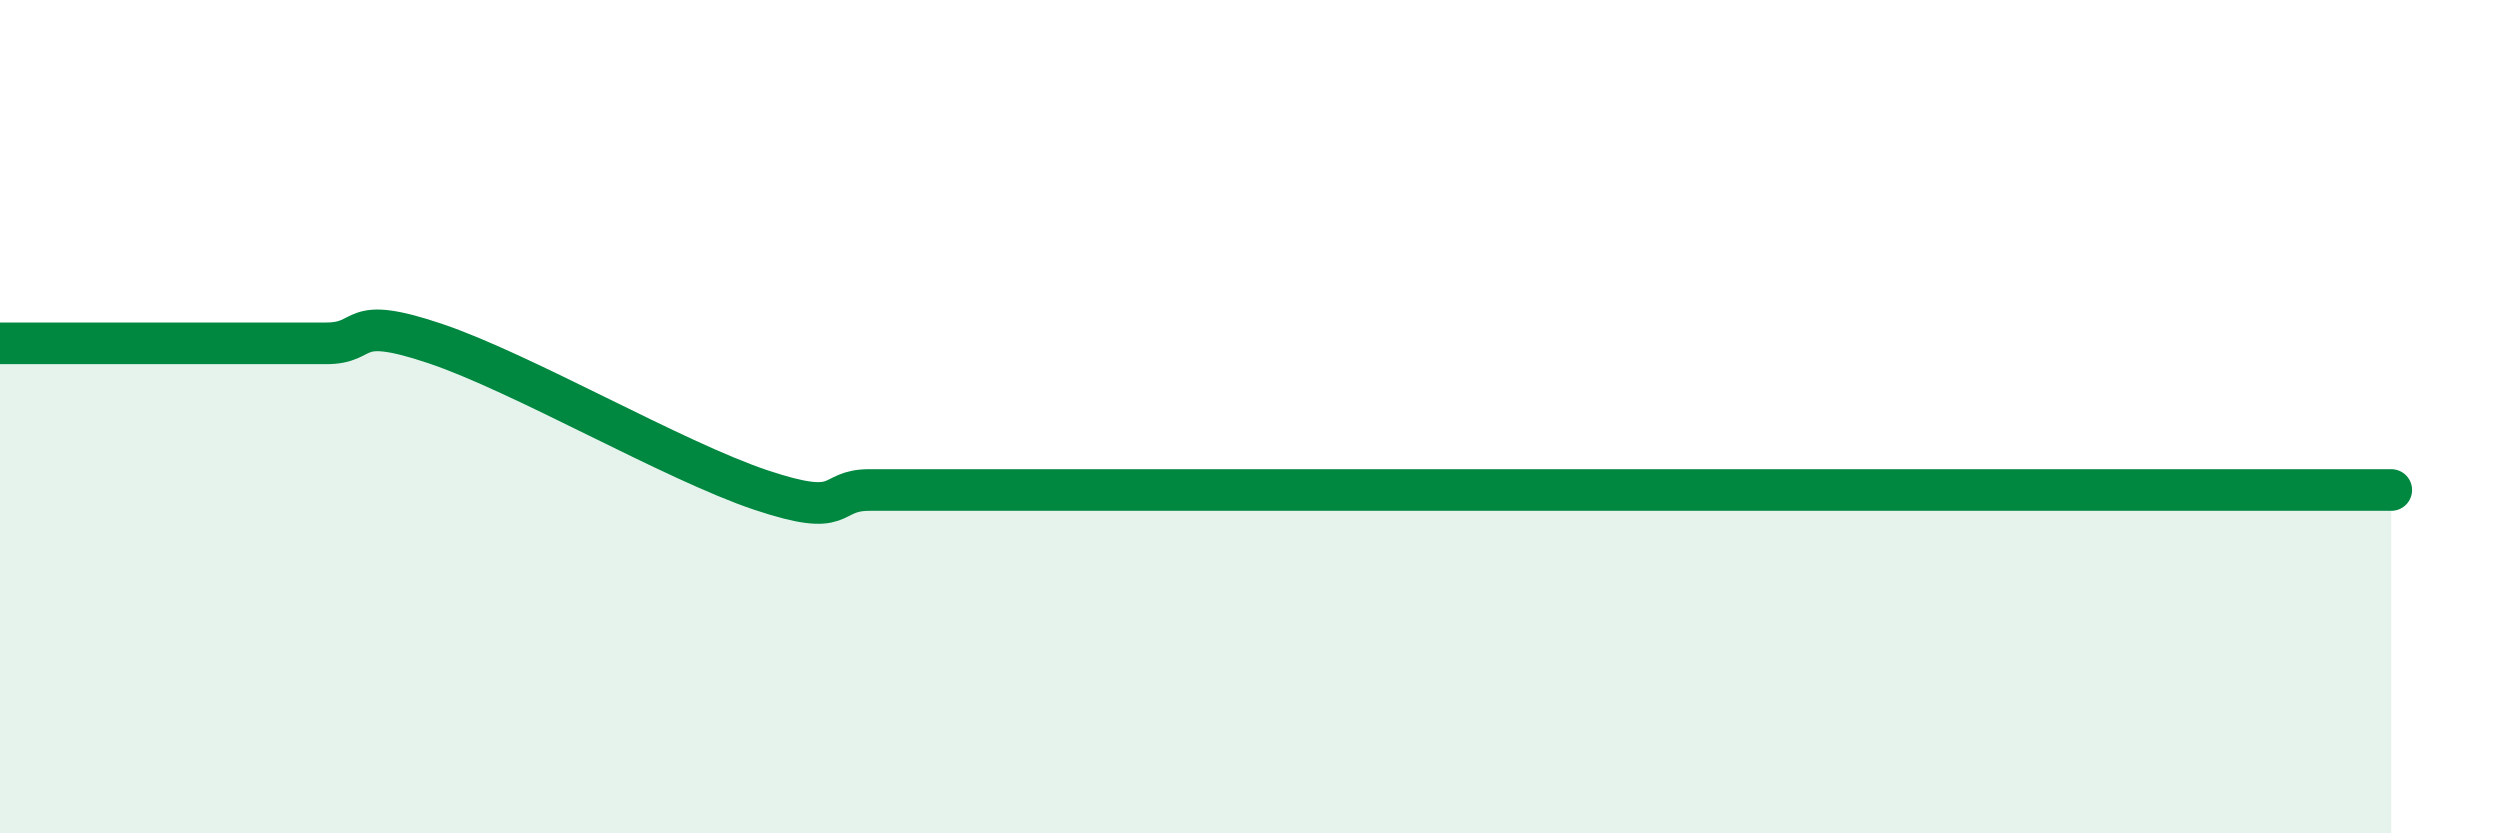
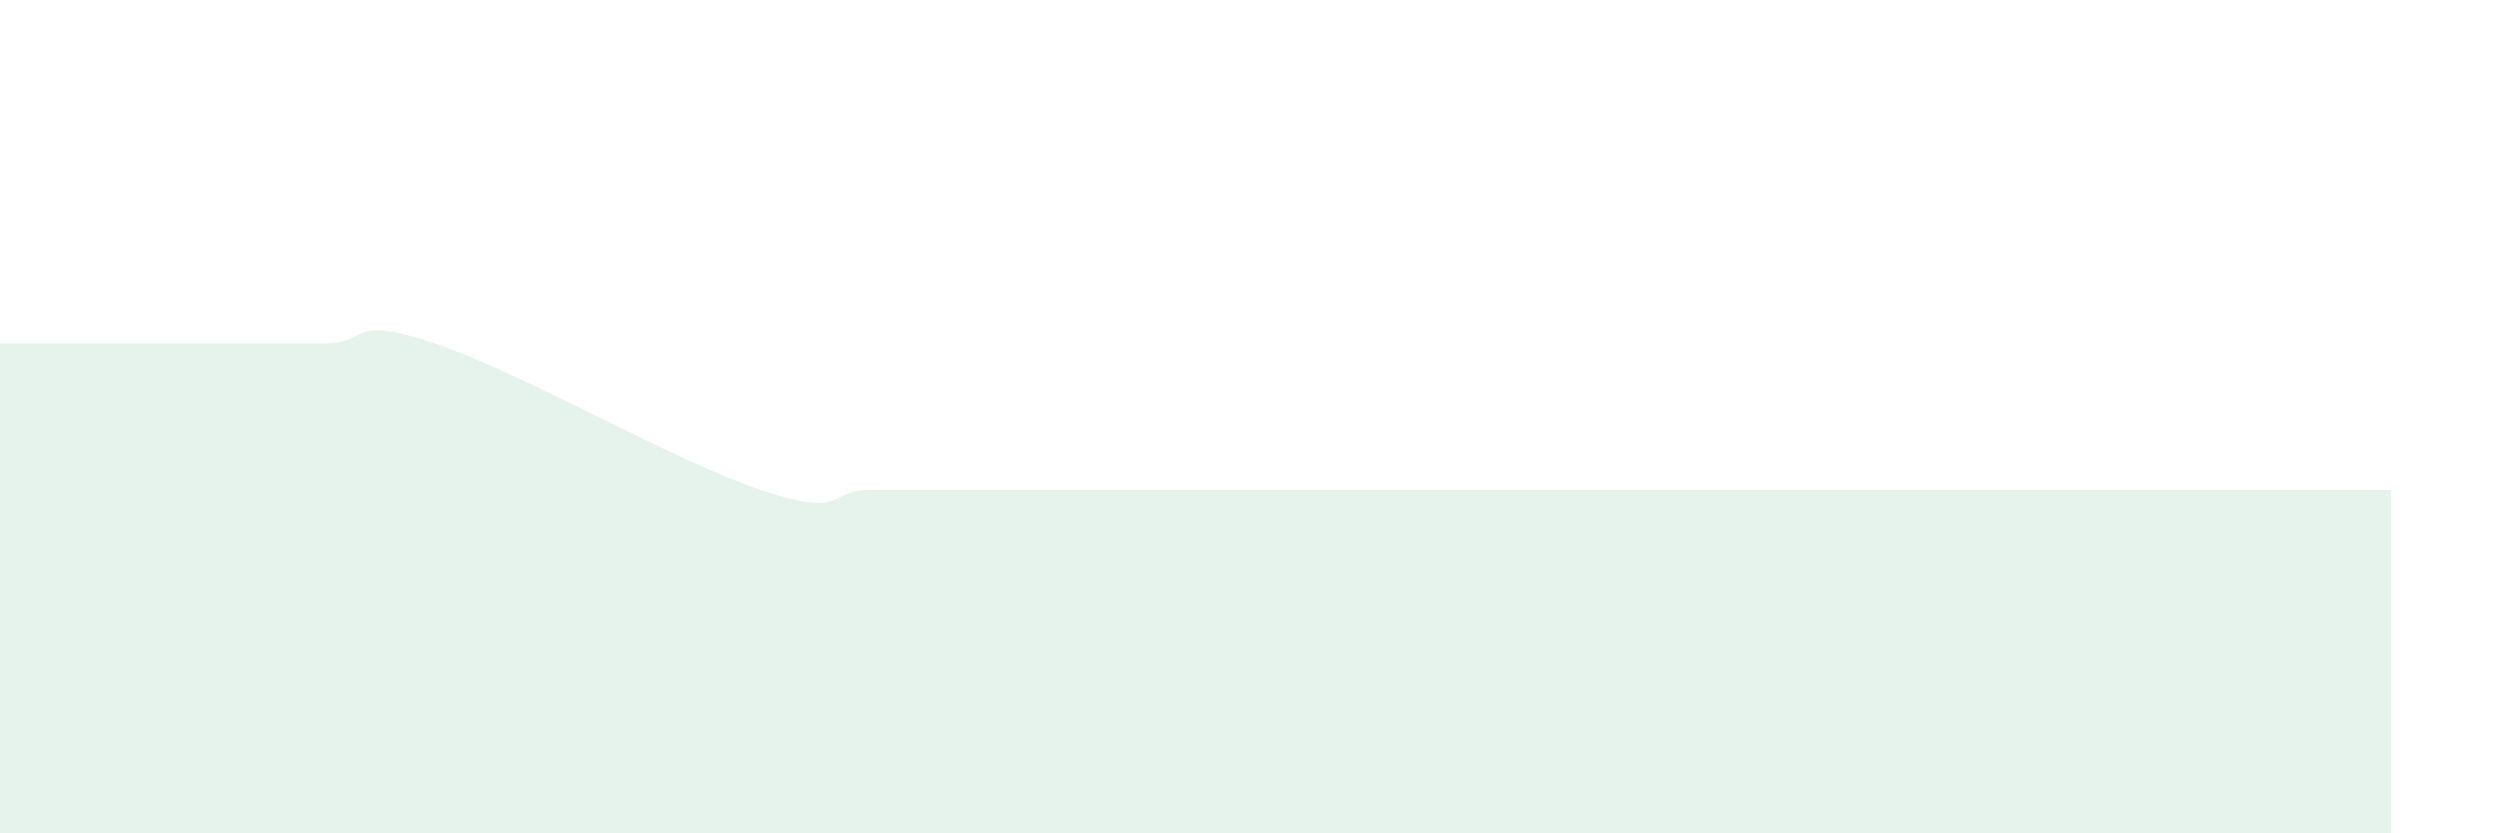
<svg xmlns="http://www.w3.org/2000/svg" width="60" height="20" viewBox="0 0 60 20">
  <path d="M 0,8.24 C 0.52,8.24 1.57,8.24 2.61,8.24 C 3.65,8.24 4.18,8.24 5.22,8.24 C 6.26,8.24 6.79,8.24 7.83,8.24 C 8.87,8.24 8.34,7.54 10.43,8.24 C 12.52,8.94 16.17,11.06 18.26,11.76 C 20.35,12.46 19.83,11.76 20.87,11.76 C 21.91,11.76 22.44,11.76 23.48,11.76 C 24.52,11.76 25.05,11.76 26.09,11.76 C 27.13,11.76 27.66,11.76 28.7,11.76 C 29.74,11.76 30.26,11.76 31.3,11.76 C 32.34,11.76 32.87,11.76 33.91,11.76 C 34.95,11.76 35.48,11.76 36.52,11.76 C 37.56,11.76 38.09,11.76 39.13,11.76 C 40.17,11.76 40.7,11.76 41.74,11.76 C 42.78,11.76 43.31,11.76 44.35,11.76 C 45.39,11.76 45.92,11.76 46.96,11.76 C 48,11.76 48.53,11.76 49.57,11.76 C 50.61,11.76 51.13,11.76 52.17,11.76 C 53.21,11.76 53.74,11.76 54.78,11.76 C 55.82,11.76 56.87,11.76 57.39,11.76L57.39 20L0 20Z" fill="#008740" opacity="0.1" stroke-linecap="round" stroke-linejoin="round" />
-   <path d="M 0,8.24 C 0.52,8.24 1.57,8.24 2.61,8.24 C 3.65,8.24 4.18,8.24 5.22,8.24 C 6.26,8.24 6.79,8.24 7.83,8.24 C 8.87,8.24 8.34,7.54 10.43,8.24 C 12.52,8.94 16.17,11.06 18.26,11.76 C 20.35,12.46 19.83,11.76 20.87,11.76 C 21.91,11.76 22.44,11.76 23.48,11.76 C 24.52,11.76 25.05,11.76 26.09,11.76 C 27.13,11.76 27.66,11.76 28.7,11.76 C 29.74,11.76 30.26,11.76 31.3,11.76 C 32.34,11.76 32.87,11.76 33.91,11.76 C 34.95,11.76 35.48,11.76 36.52,11.76 C 37.56,11.76 38.09,11.76 39.13,11.76 C 40.17,11.76 40.7,11.76 41.74,11.76 C 42.78,11.76 43.31,11.76 44.35,11.76 C 45.39,11.76 45.92,11.76 46.96,11.76 C 48,11.76 48.53,11.76 49.57,11.76 C 50.61,11.76 51.13,11.76 52.17,11.76 C 53.21,11.76 53.74,11.76 54.78,11.76 C 55.82,11.76 56.87,11.76 57.39,11.76" stroke="#008740" stroke-width="1" fill="none" stroke-linecap="round" stroke-linejoin="round" />
</svg>